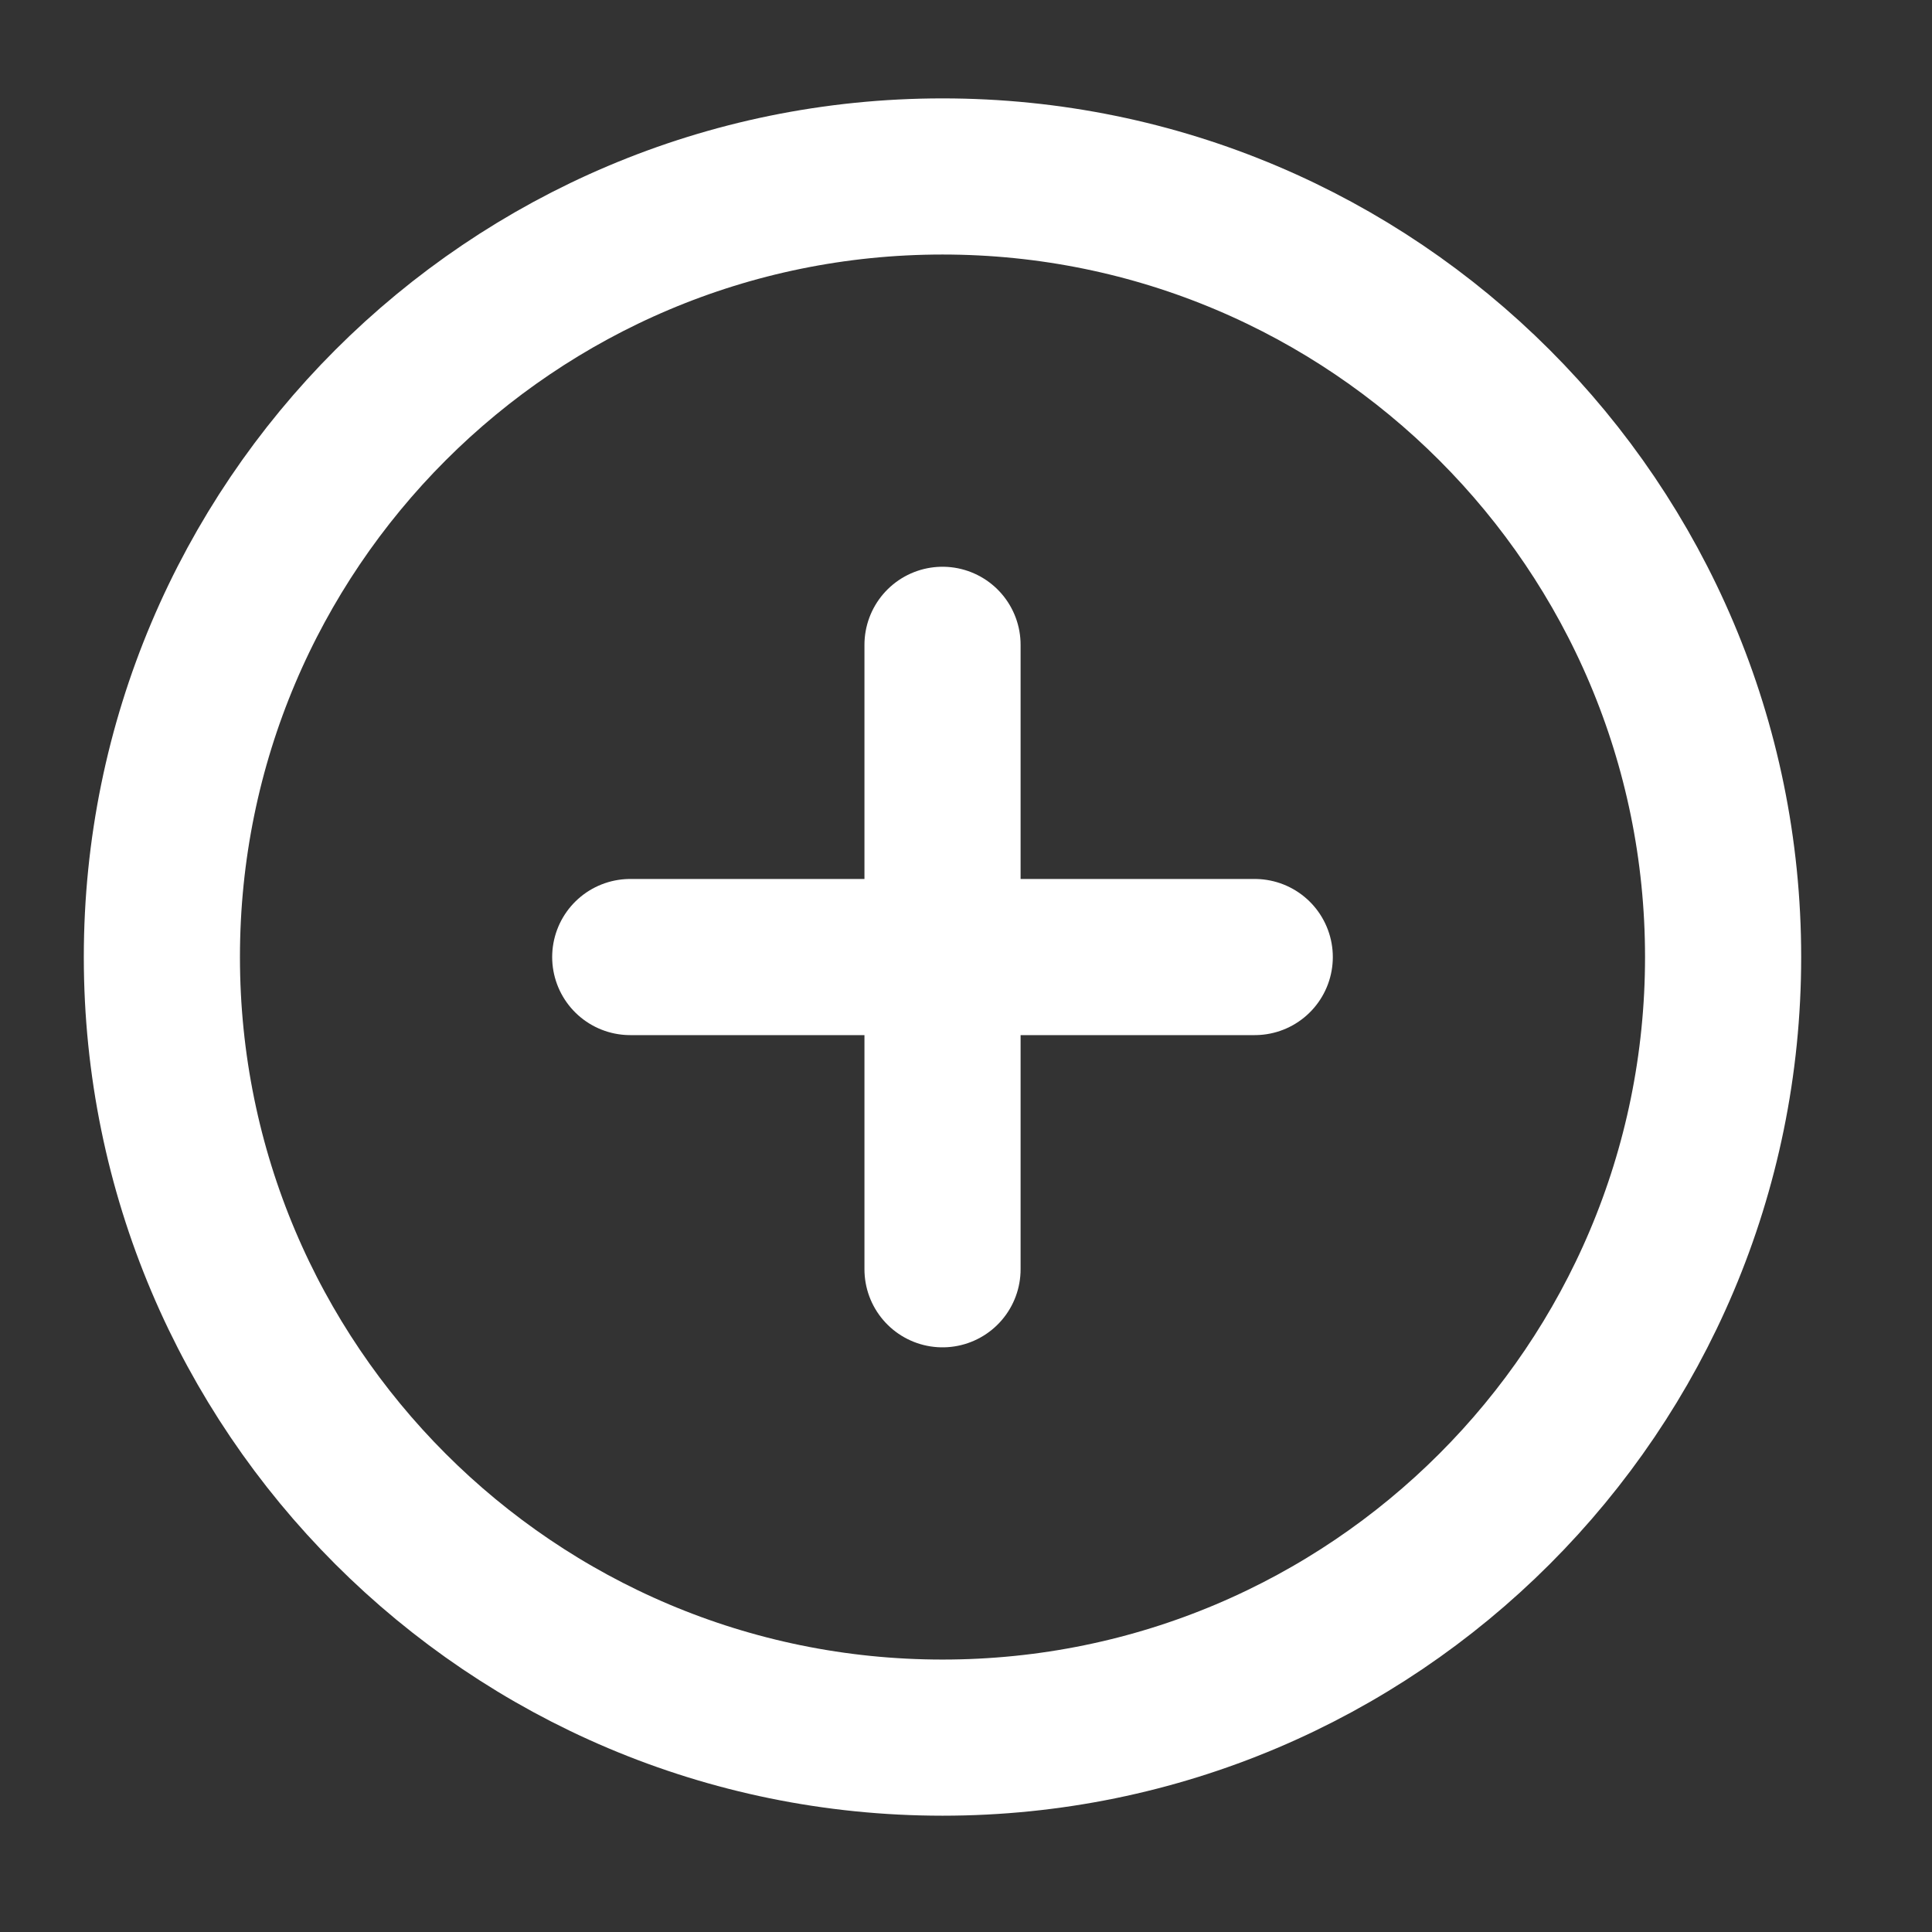
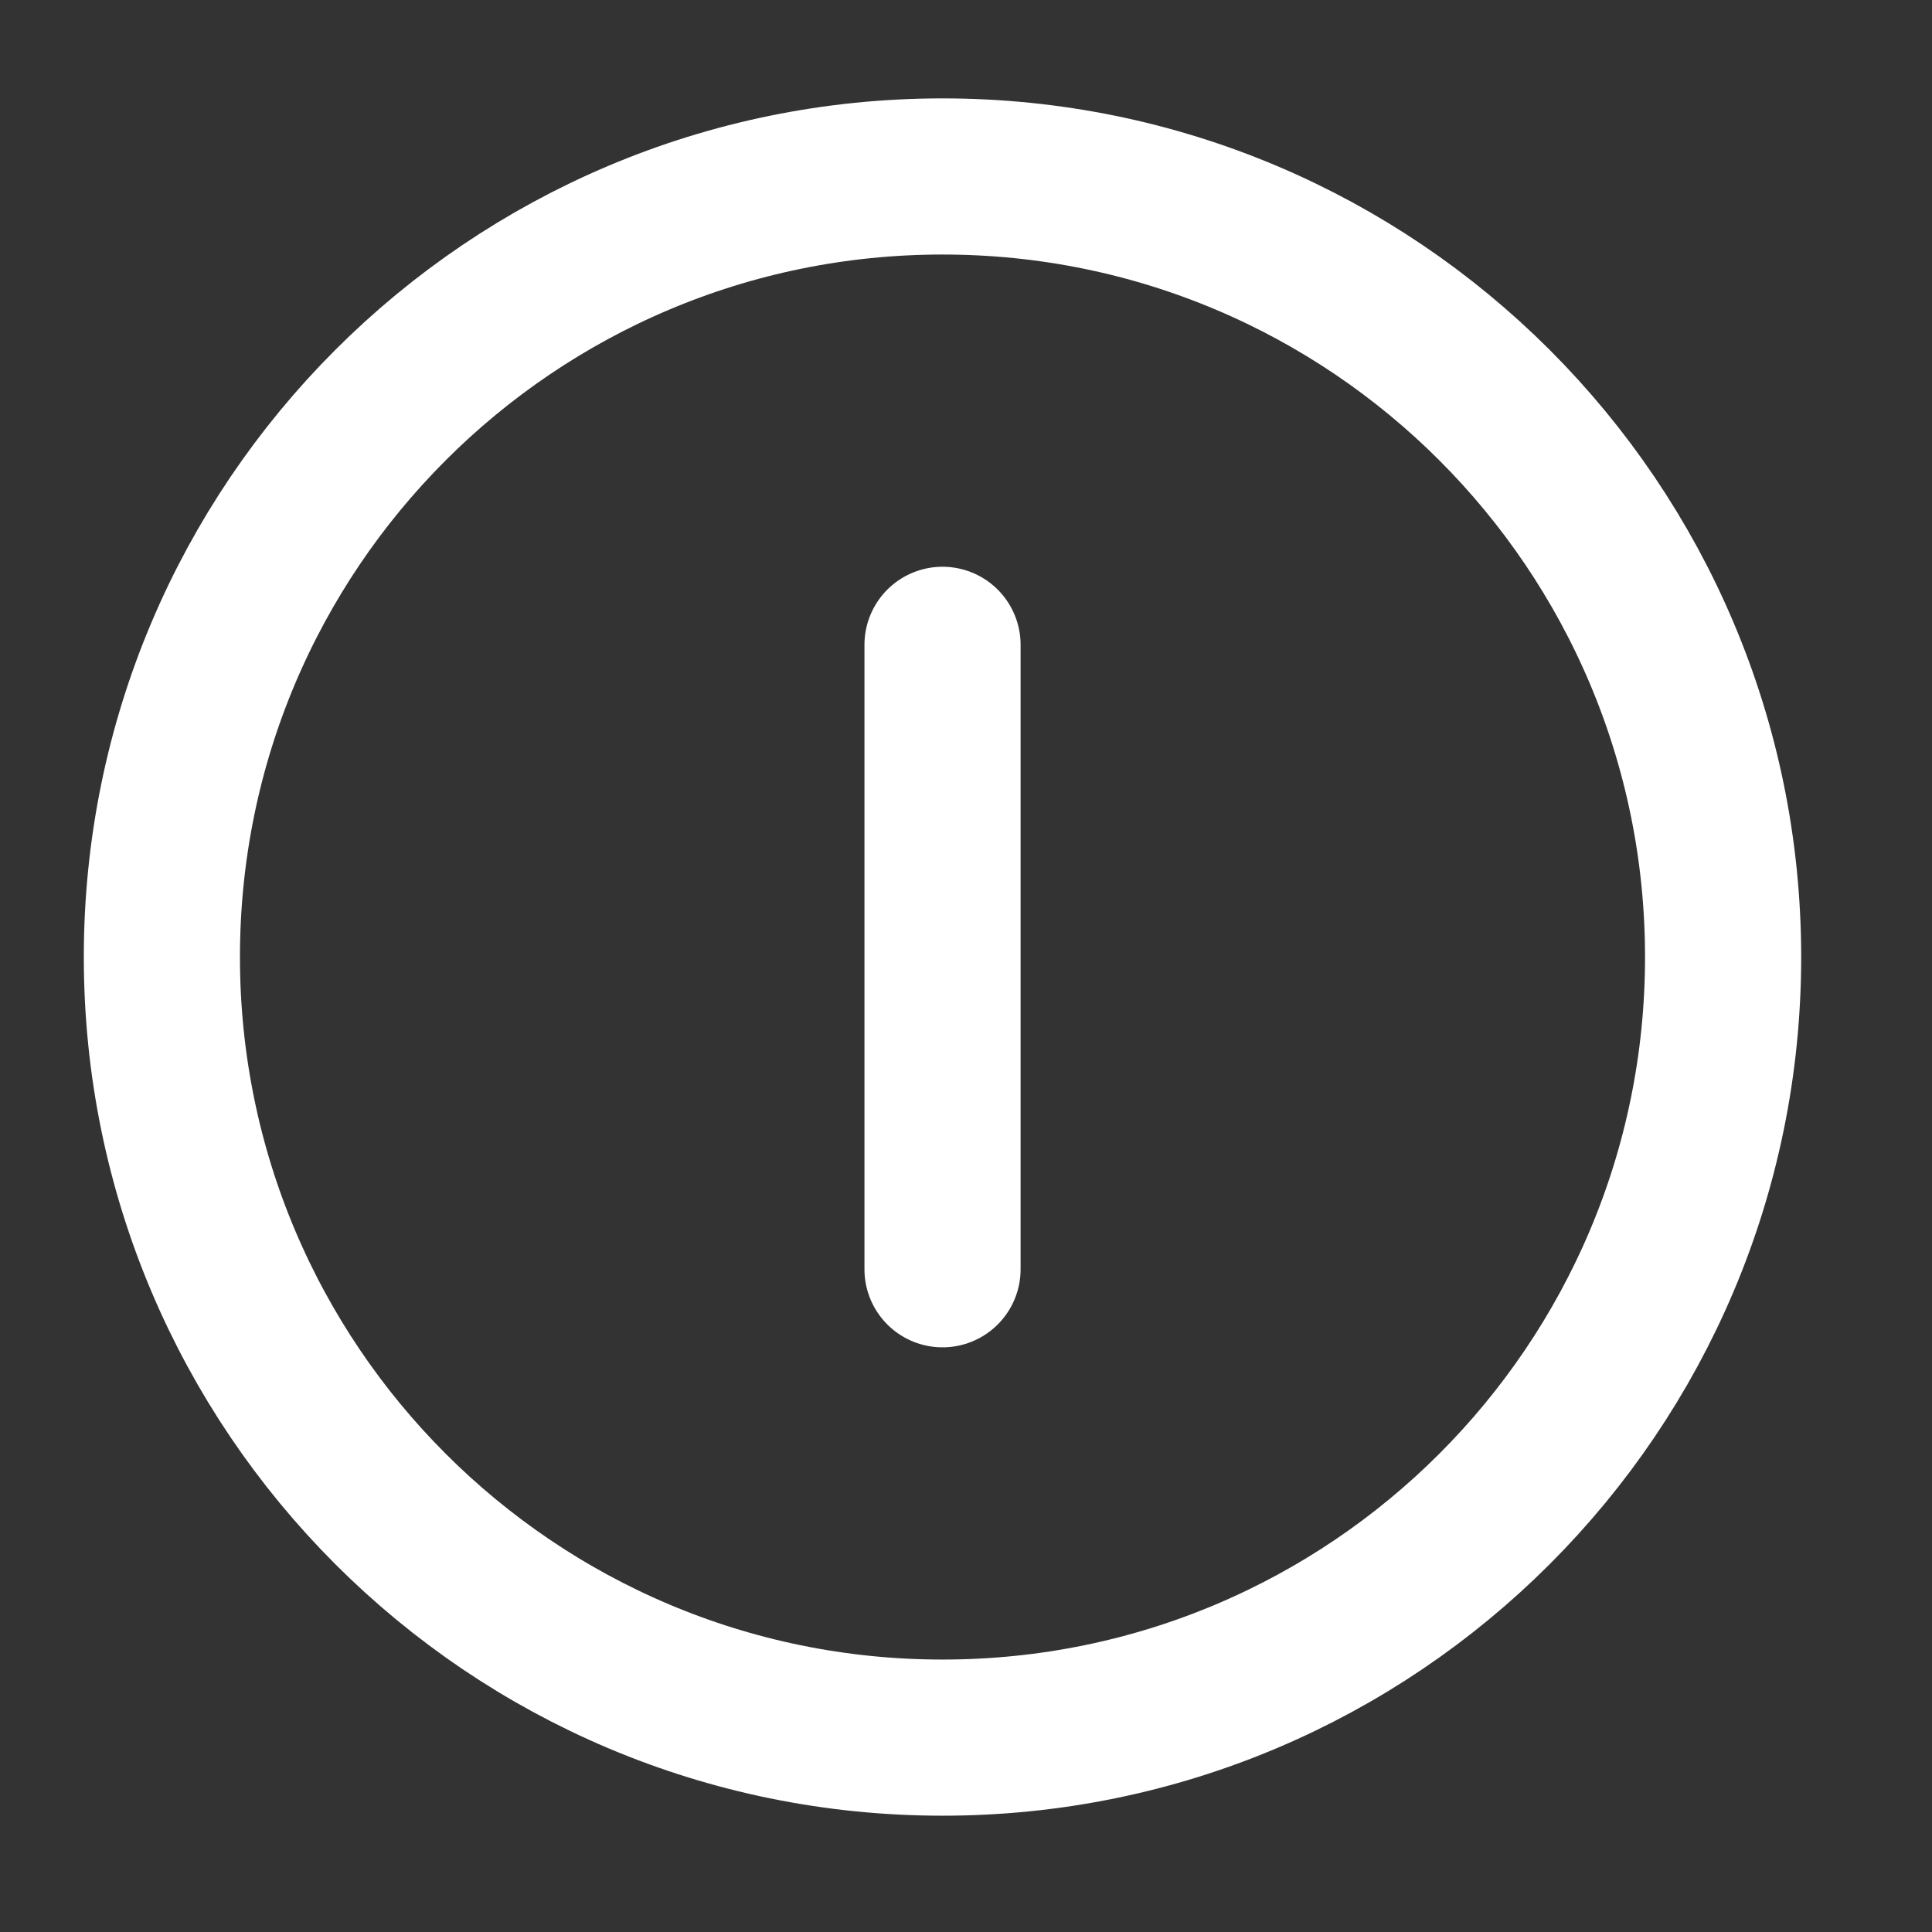
<svg xmlns="http://www.w3.org/2000/svg" width="33" height="33" viewBox="0 0 33 33" fill="none">
  <rect x="0" y="0" width="33" height="33" fill="#333333" stroke="none" />
-   <path d="M16.099 29.68C23.462 29.68 29.432 23.711 29.432 16.347C29.432 8.983 23.462 3.014 16.099 3.014C8.735 3.014 2.765 8.983 2.765 16.347C2.765 23.711 8.735 29.68 16.099 29.68Z" stroke="white" stroke-width="2.667" stroke-linecap="round" stroke-linejoin="round" />
-   <path d="M10.765 16.347H21.432" stroke="white" stroke-width="2.667" stroke-linecap="round" stroke-linejoin="round" />
+   <path d="M16.099 29.68C23.462 29.68 29.432 23.711 29.432 16.347C29.432 8.983 23.462 3.014 16.099 3.014C8.735 3.014 2.765 8.983 2.765 16.347C2.765 23.711 8.735 29.68 16.099 29.68" stroke="white" stroke-width="2.667" stroke-linecap="round" stroke-linejoin="round" />
  <path d="M16.099 11.014V21.68" stroke="white" stroke-width="2.667" stroke-linecap="round" stroke-linejoin="round" />
</svg>